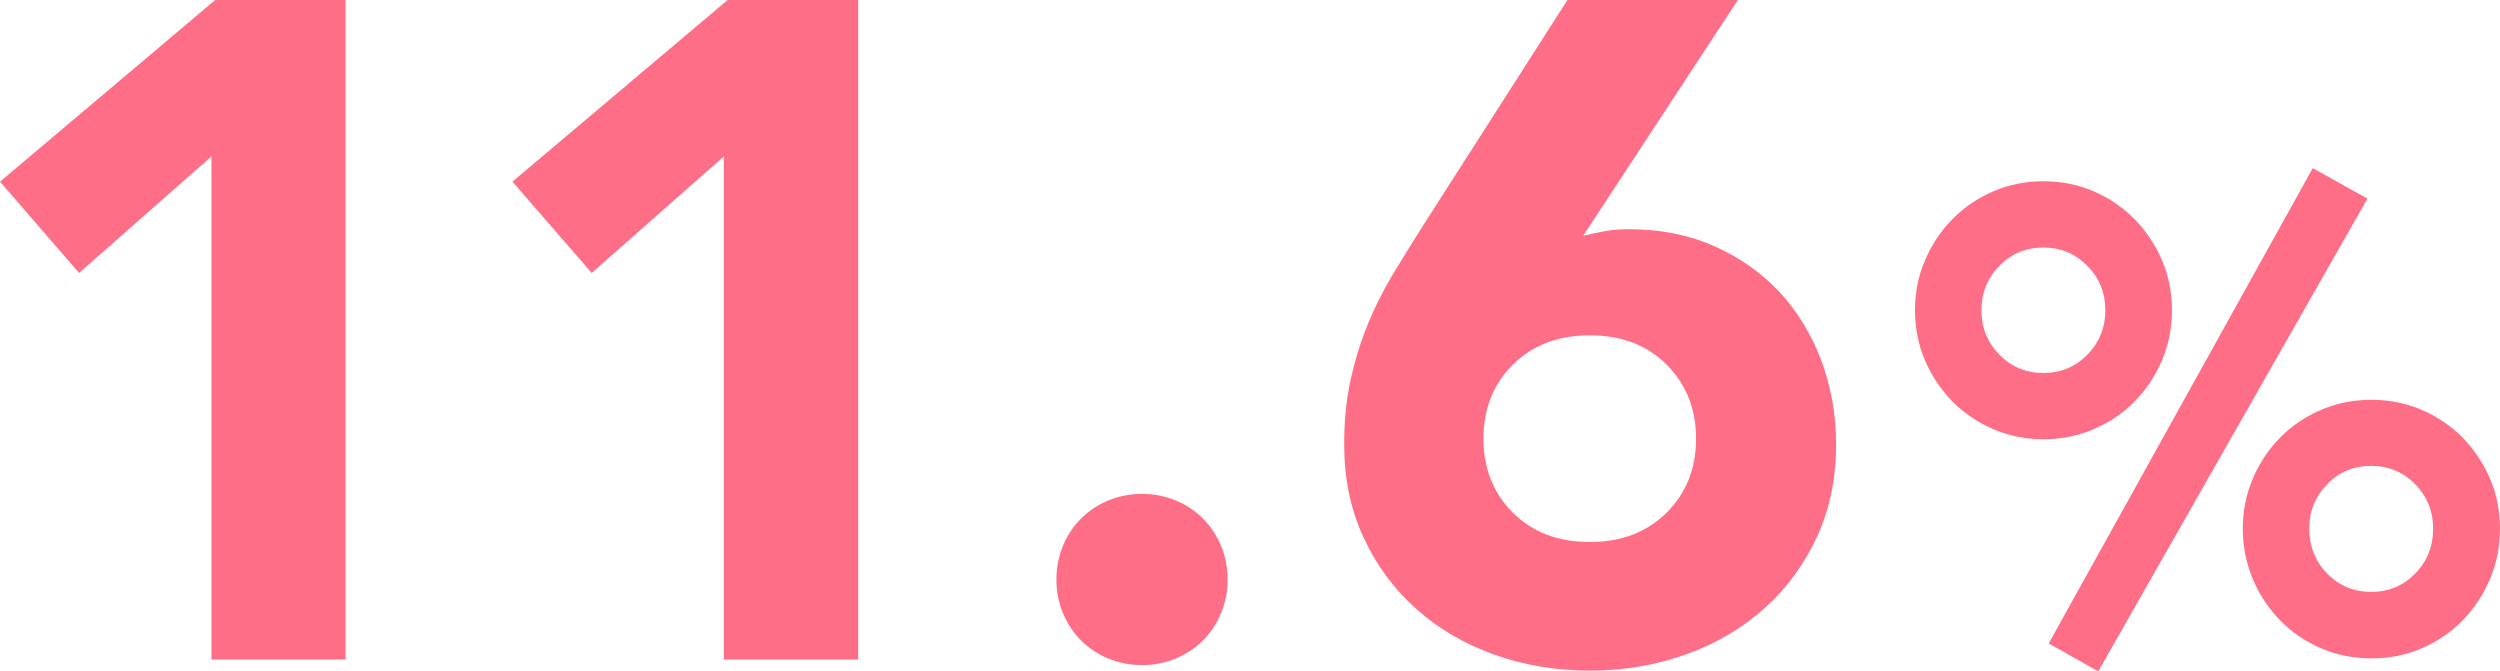
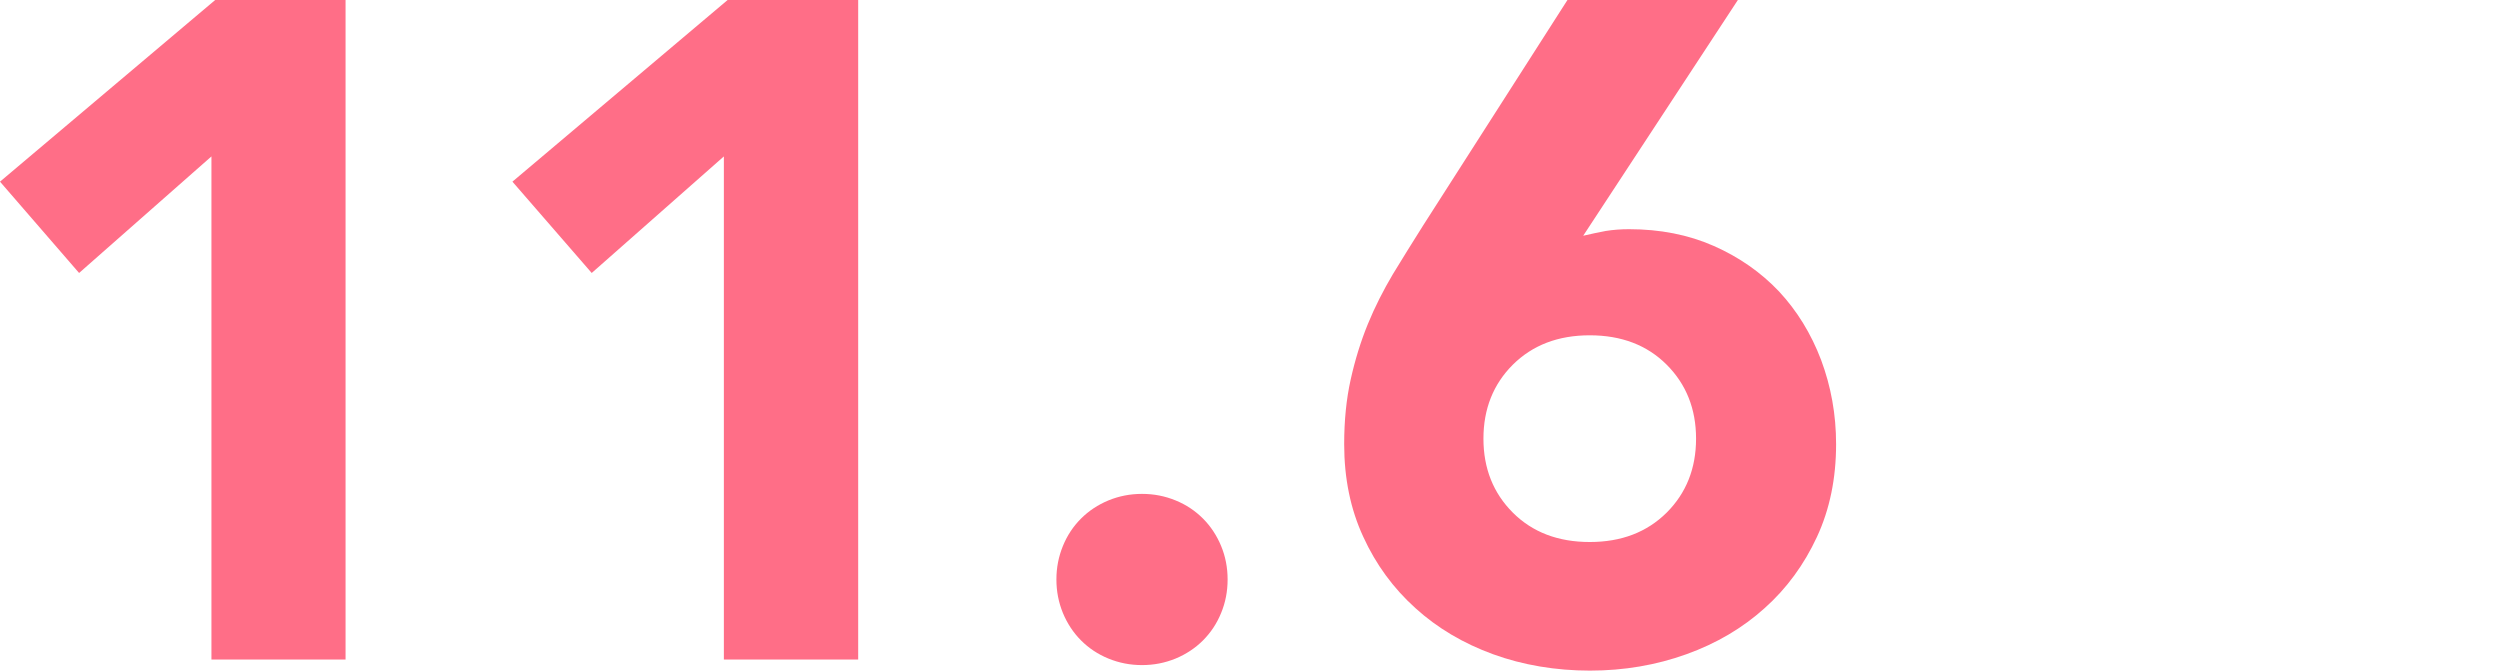
<svg xmlns="http://www.w3.org/2000/svg" id="_レイヤー_2" viewBox="0 0 126.75 34.04">
  <defs>
    <style>.cls-1{fill:#ff6e87;}</style>
  </defs>
  <g id="_レイヤー_1-2">
    <g>
      <polygon class="cls-1" points="10.72 7.93 4.01 13.84 0 9.21 10.91 0 17.52 0 17.52 33.44 10.72 33.44 10.72 7.93" />
      <polygon class="cls-1" points="36.7 7.93 30 13.84 25.98 9.21 36.89 0 43.51 0 43.51 33.44 36.7 33.44 36.7 7.93" />
      <path class="cls-1" d="M53.56,29.38c0-.6,.11-1.16,.33-1.7,.22-.54,.53-1,.92-1.39,.39-.39,.86-.7,1.39-.92,.54-.22,1.1-.33,1.7-.33s1.16,.11,1.7,.33c.54,.22,1,.53,1.39,.92,.39,.39,.7,.86,.92,1.39s.33,1.1,.33,1.7-.11,1.17-.33,1.7c-.22,.54-.53,1-.92,1.39-.39,.39-.86,.7-1.39,.92-.54,.22-1.1,.33-1.7,.33s-1.16-.11-1.7-.33c-.54-.22-1-.53-1.39-.92-.39-.39-.7-.86-.92-1.39-.22-.54-.33-1.1-.33-1.7" />
      <path class="cls-1" d="M80.28,11.95c.38-.09,.76-.17,1.13-.24,.38-.06,.77-.09,1.18-.09,1.57,0,3.01,.28,4.3,.85,1.29,.57,2.39,1.34,3.31,2.31,.91,.98,1.62,2.13,2.13,3.47,.5,1.34,.76,2.76,.76,4.27,0,1.73-.32,3.3-.97,4.7-.65,1.4-1.53,2.61-2.65,3.61-1.12,1.01-2.44,1.79-3.97,2.34-1.53,.55-3.16,.83-4.89,.83s-3.4-.28-4.91-.83c-1.51-.55-2.83-1.33-3.94-2.34-1.12-1.01-2-2.21-2.64-3.61-.65-1.4-.97-2.97-.97-4.7,0-1.2,.11-2.29,.33-3.28,.22-.99,.51-1.93,.87-2.81,.36-.88,.79-1.72,1.27-2.53,.49-.8,1-1.63,1.54-2.48L79.47,0h8.64l-7.84,11.95Zm5.71,10.29c0-1.51-.5-2.76-1.49-3.75-.99-.99-2.29-1.49-3.9-1.49s-2.9,.5-3.9,1.49c-.99,.99-1.49,2.24-1.49,3.75s.5,2.76,1.49,3.75c.99,.99,2.29,1.49,3.9,1.49s2.9-.5,3.9-1.49c.99-.99,1.49-2.24,1.49-3.75" />
-       <path class="cls-1" d="M97.09,15.73c0-.9,.17-1.75,.51-2.54,.34-.79,.8-1.49,1.39-2.08,.58-.6,1.27-1.06,2.07-1.41,.79-.34,1.64-.51,2.55-.51s1.75,.17,2.54,.51c.79,.34,1.48,.81,2.07,1.41,.58,.59,1.05,1.29,1.39,2.08,.34,.79,.51,1.64,.51,2.54s-.17,1.75-.51,2.55c-.34,.79-.8,1.49-1.39,2.08-.58,.59-1.27,1.06-2.07,1.4-.79,.34-1.64,.51-2.54,.51s-1.75-.17-2.55-.51c-.79-.34-1.48-.81-2.07-1.4-.58-.6-1.05-1.29-1.39-2.08-.34-.79-.51-1.64-.51-2.55m9.65,0c0-.88-.3-1.63-.91-2.25-.61-.62-1.35-.93-2.23-.93s-1.63,.31-2.23,.93c-.61,.62-.91,1.37-.91,2.25s.3,1.63,.91,2.25c.6,.62,1.35,.93,2.23,.93s1.62-.31,2.23-.93c.61-.62,.91-1.37,.91-2.25m10.51-7.21l2.78,1.55-13.65,23.97-2.51-1.42,13.39-24.1Zm-3.54,18.28c0-.9,.17-1.75,.51-2.54,.34-.79,.8-1.49,1.39-2.08,.58-.59,1.27-1.06,2.07-1.4,.79-.34,1.64-.51,2.55-.51s1.75,.17,2.55,.51c.79,.34,1.48,.81,2.07,1.4,.58,.6,1.05,1.29,1.39,2.08,.34,.79,.51,1.64,.51,2.54s-.17,1.76-.51,2.56c-.34,.81-.8,1.5-1.39,2.1-.58,.6-1.27,1.06-2.07,1.41-.79,.34-1.64,.51-2.55,.51s-1.75-.17-2.55-.51c-.79-.34-1.48-.81-2.07-1.41-.58-.59-1.05-1.29-1.39-2.1-.34-.8-.51-1.66-.51-2.56m9.65,0c0-.88-.3-1.63-.91-2.25-.61-.62-1.35-.93-2.23-.93s-1.63,.31-2.23,.93c-.61,.62-.91,1.37-.91,2.25s.3,1.66,.91,2.28c.61,.62,1.35,.93,2.23,.93s1.62-.31,2.23-.93c.61-.62,.91-1.38,.91-2.28" />
    </g>
  </g>
</svg>